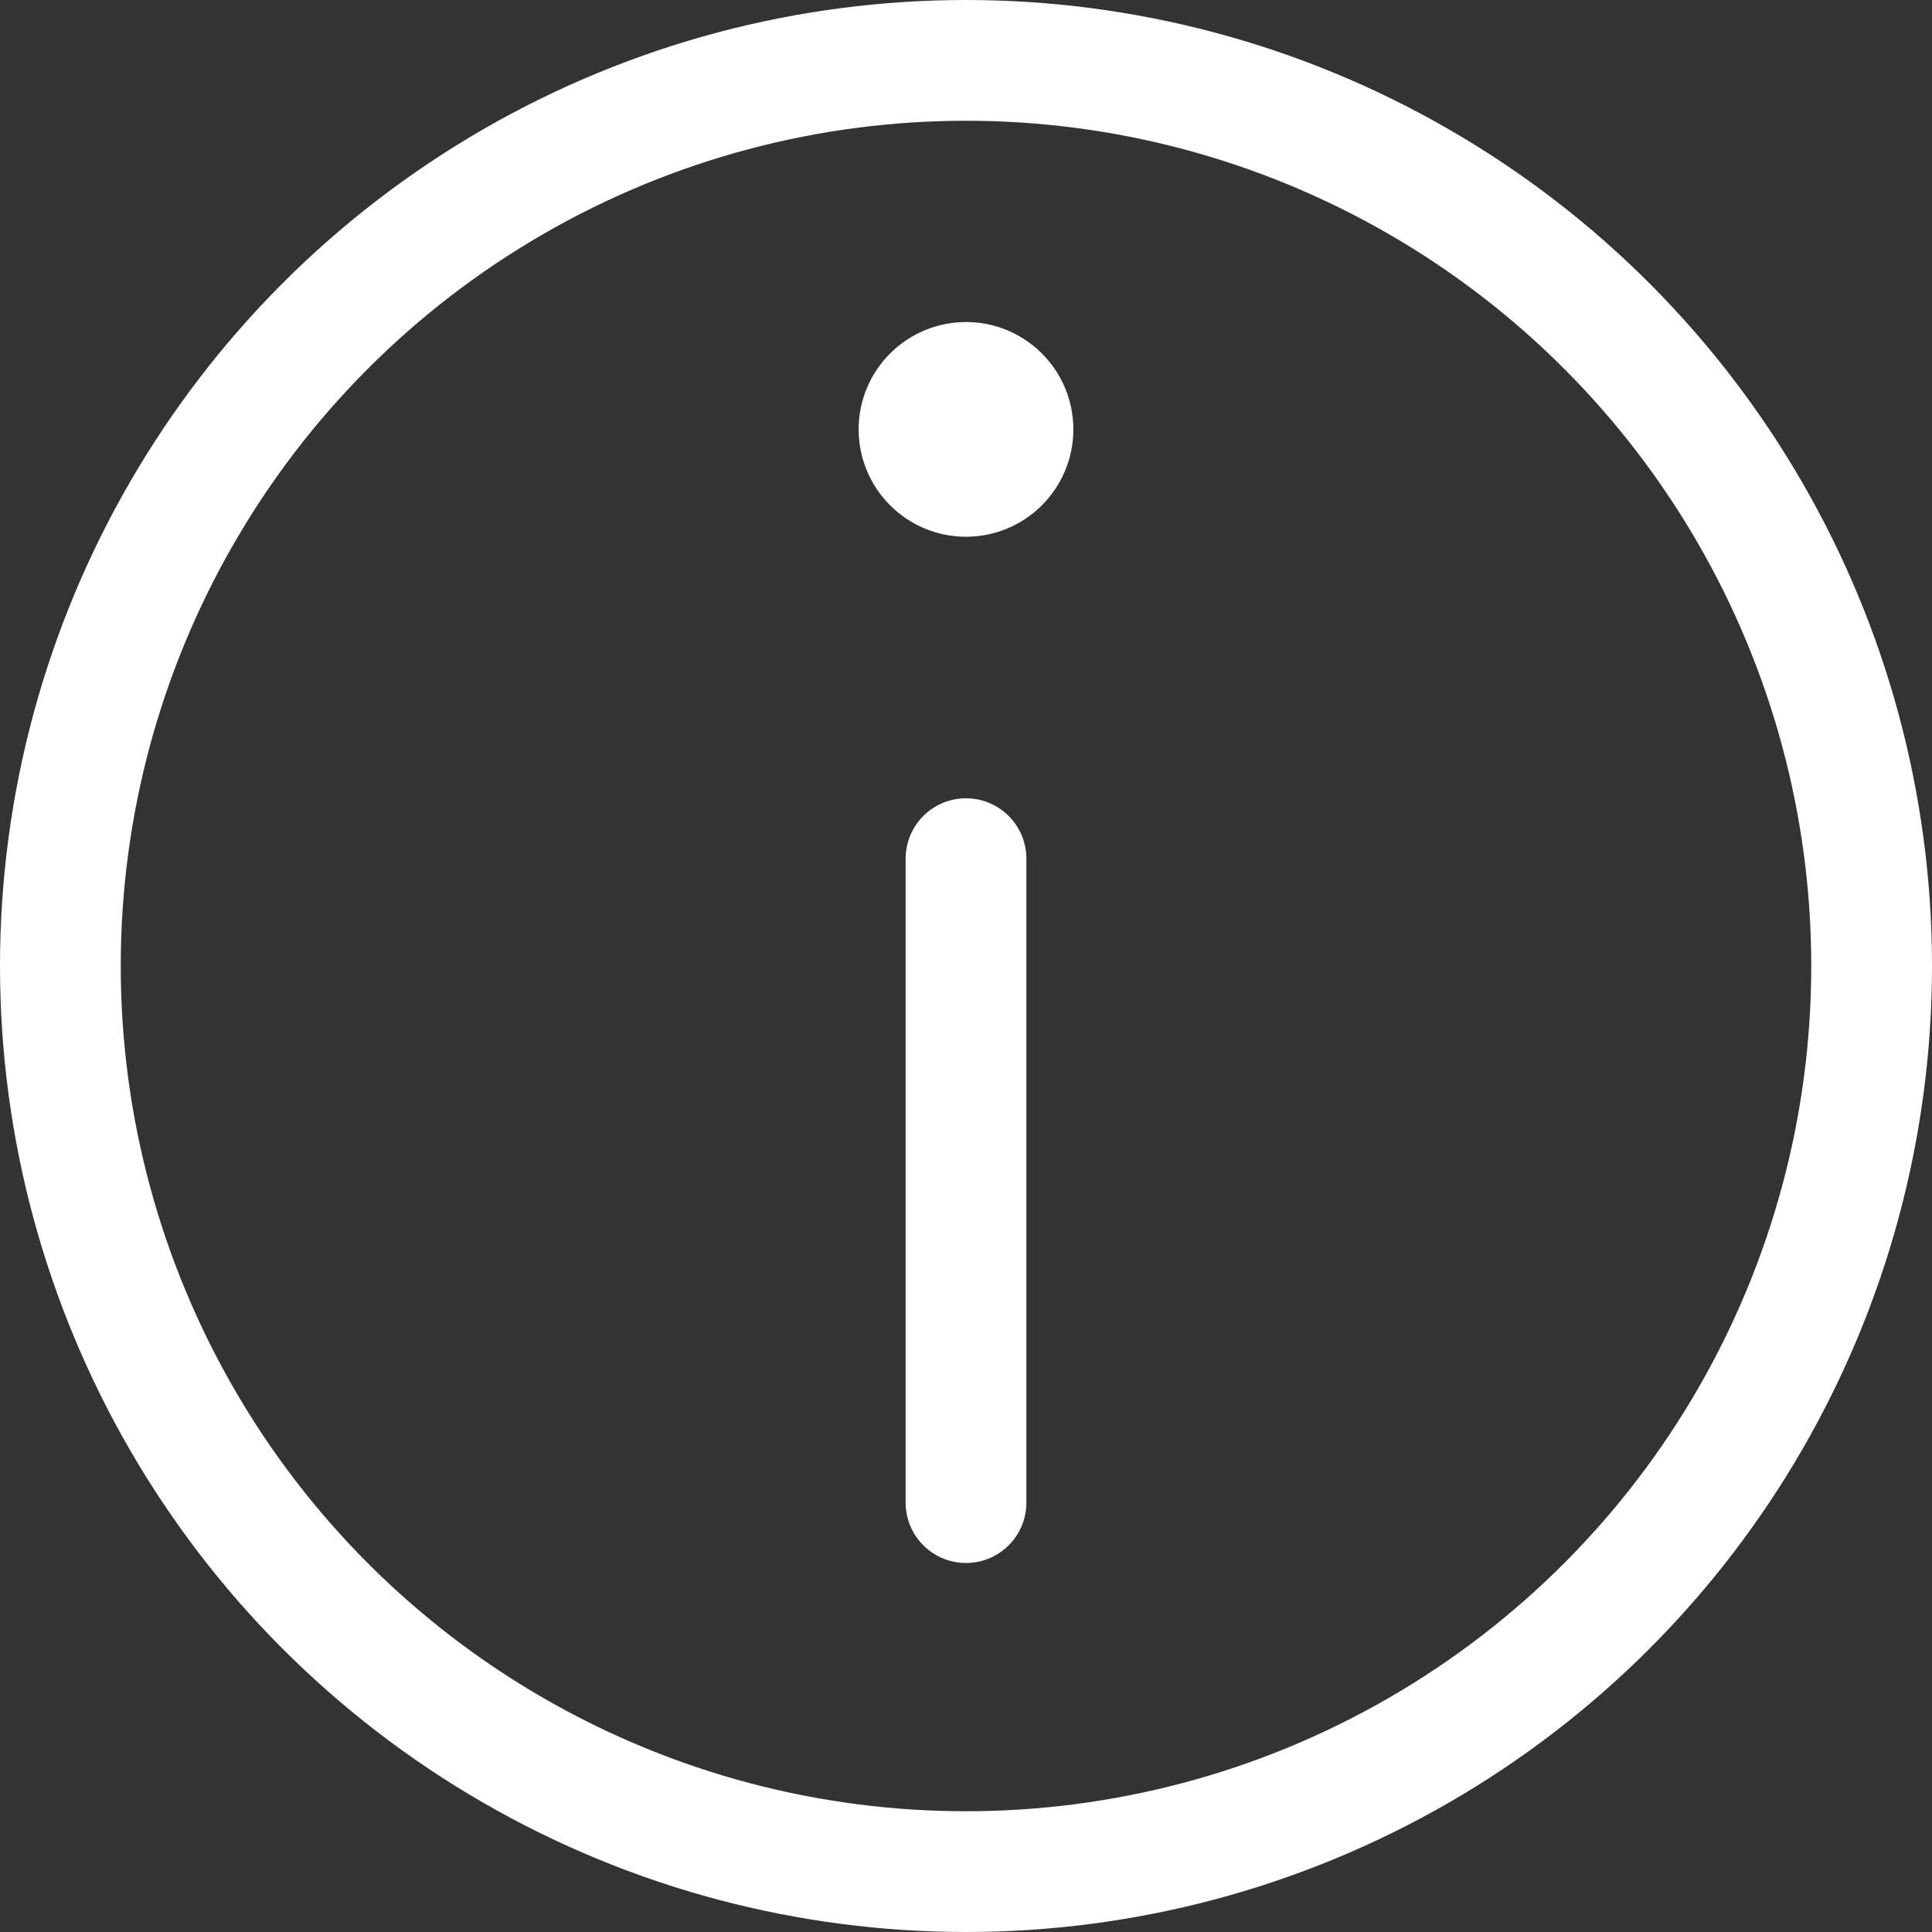
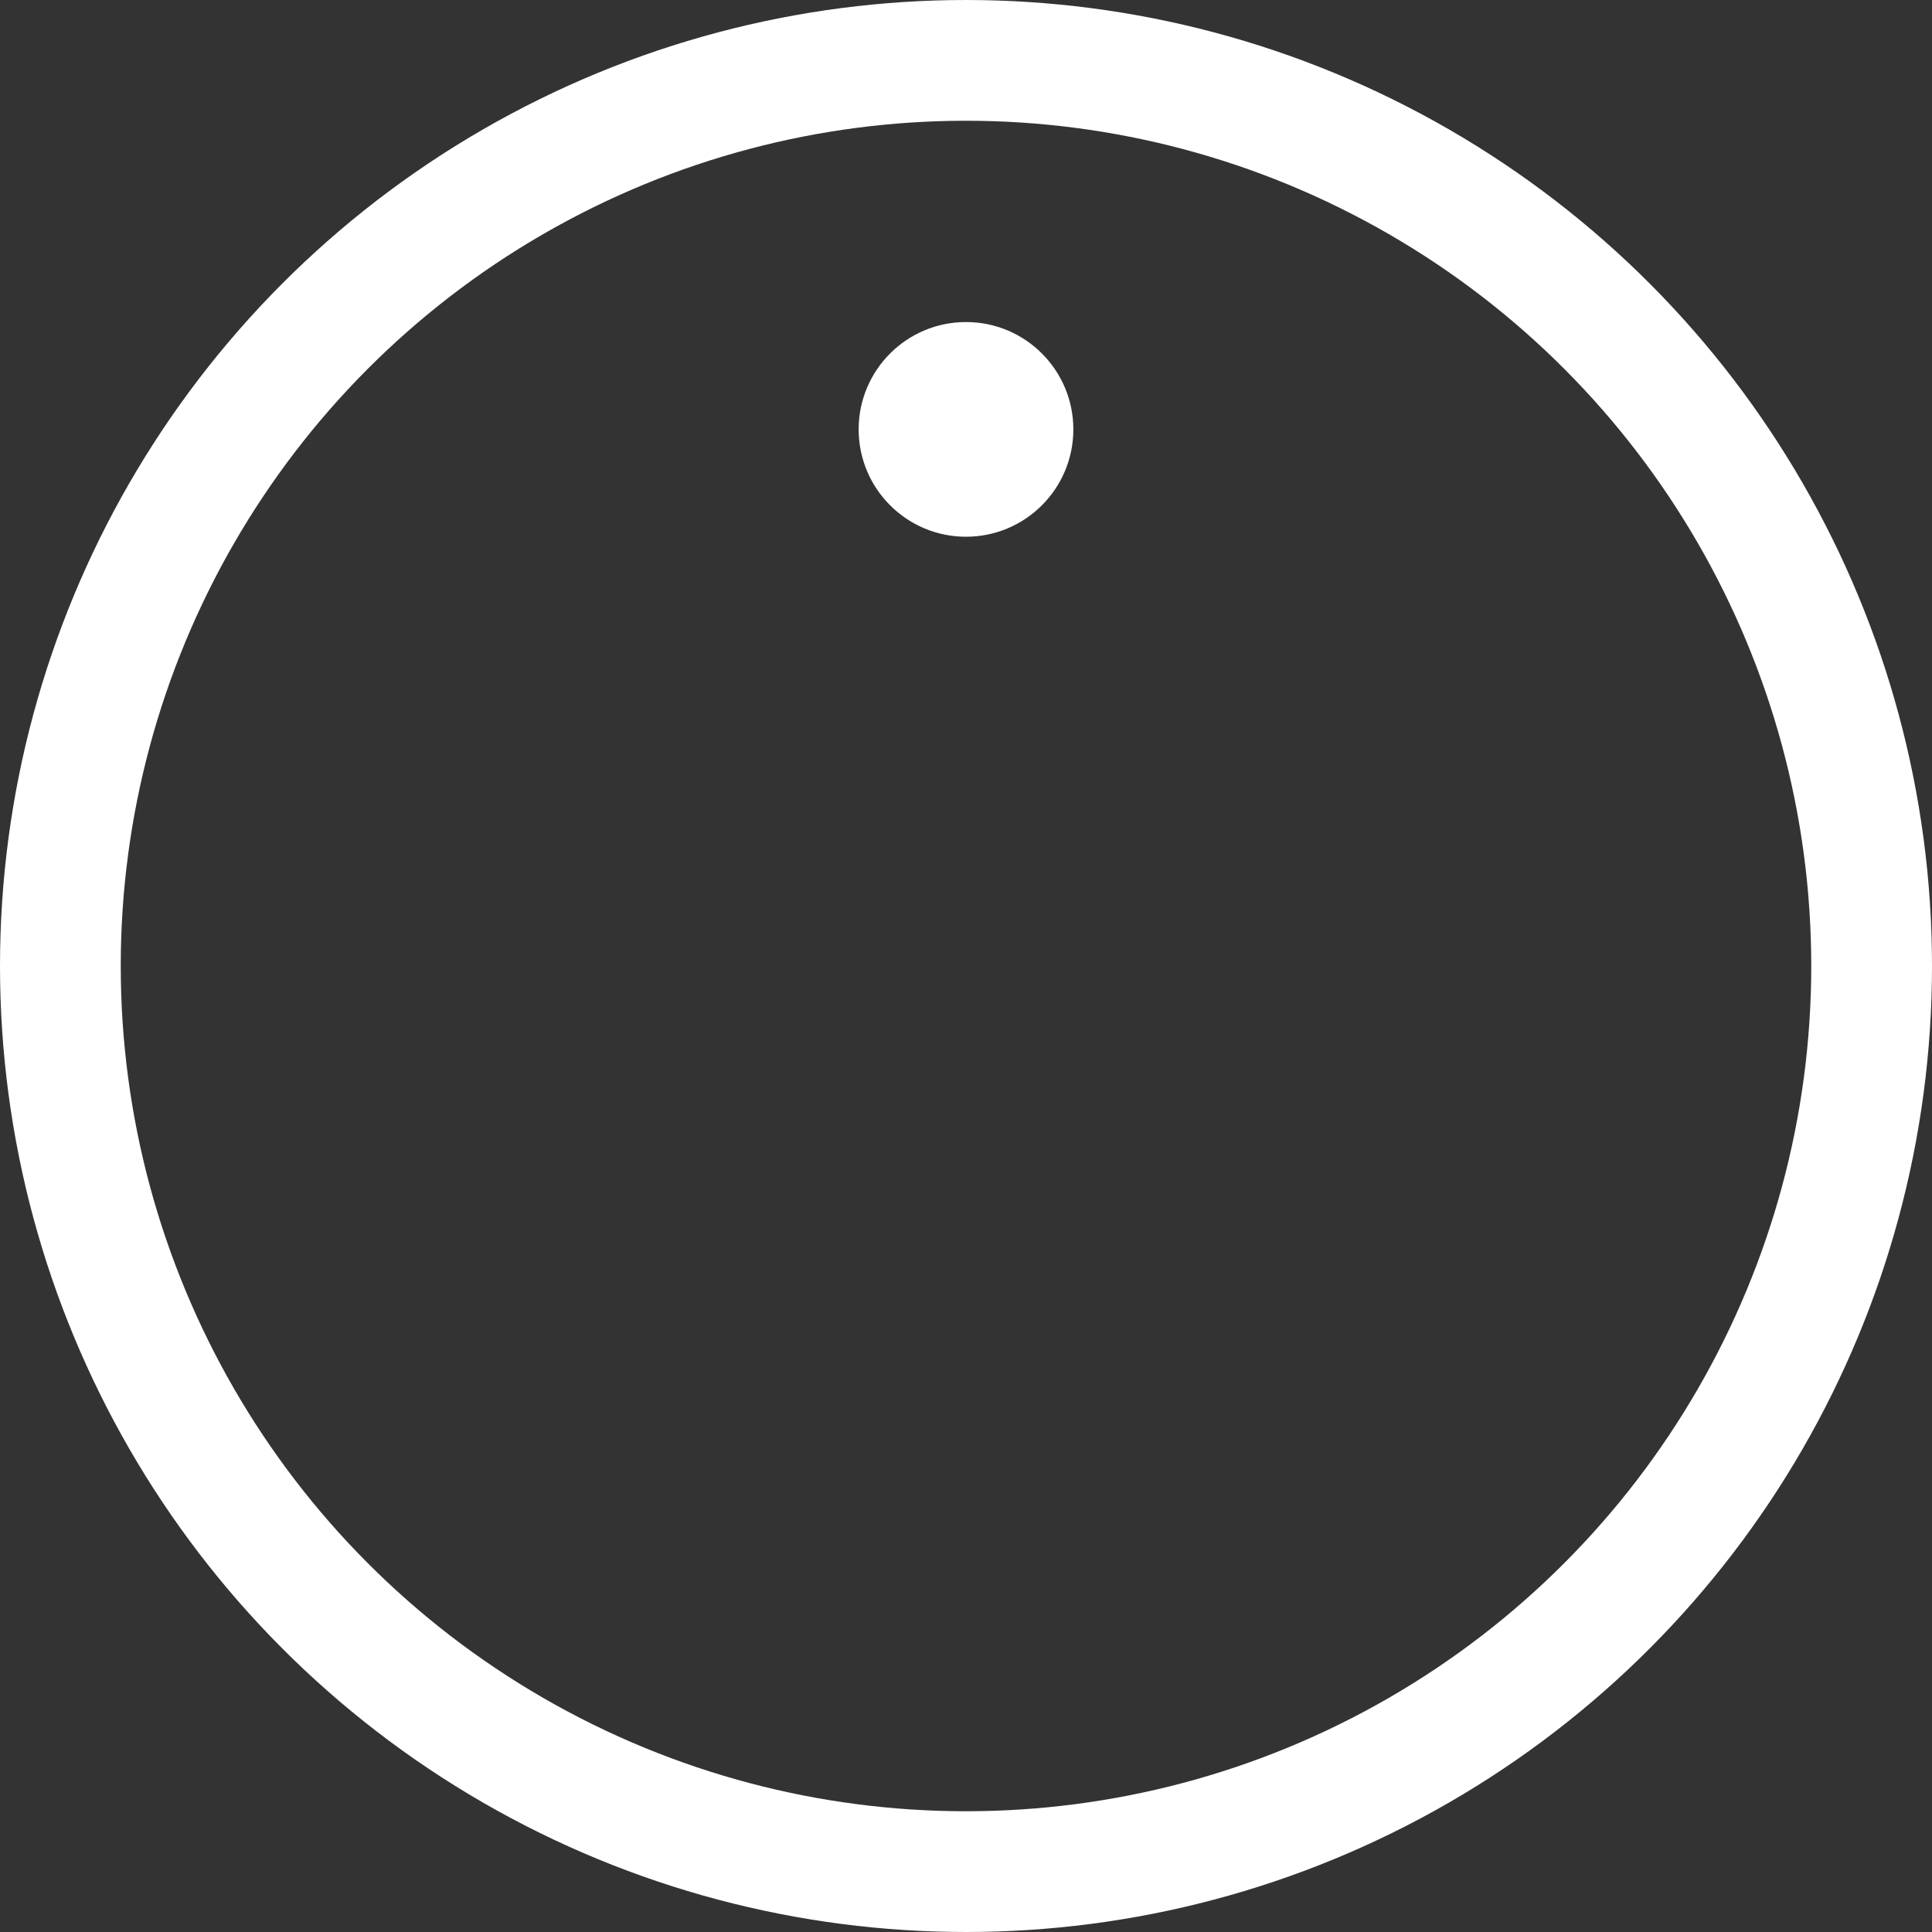
<svg xmlns="http://www.w3.org/2000/svg" width="16" height="16" viewBox="0 0 16 16" fill="none">
  <rect x="0" y="0" width="16" height="16" fill="#333333" stroke="none" />
  <g id="icon">
    <circle id="Ellipse 16" cx="8" cy="8" r="7.5" stroke="#fff" />
    <g id="Group 394">
-       <path id="Vector 5" d="M8 7.111v5.333" stroke="#fff" stroke-linecap="round" />
      <circle id="Ellipse 17" cx="8" cy="3.556" r=".889" fill="#fff" />
    </g>
  </g>
</svg>